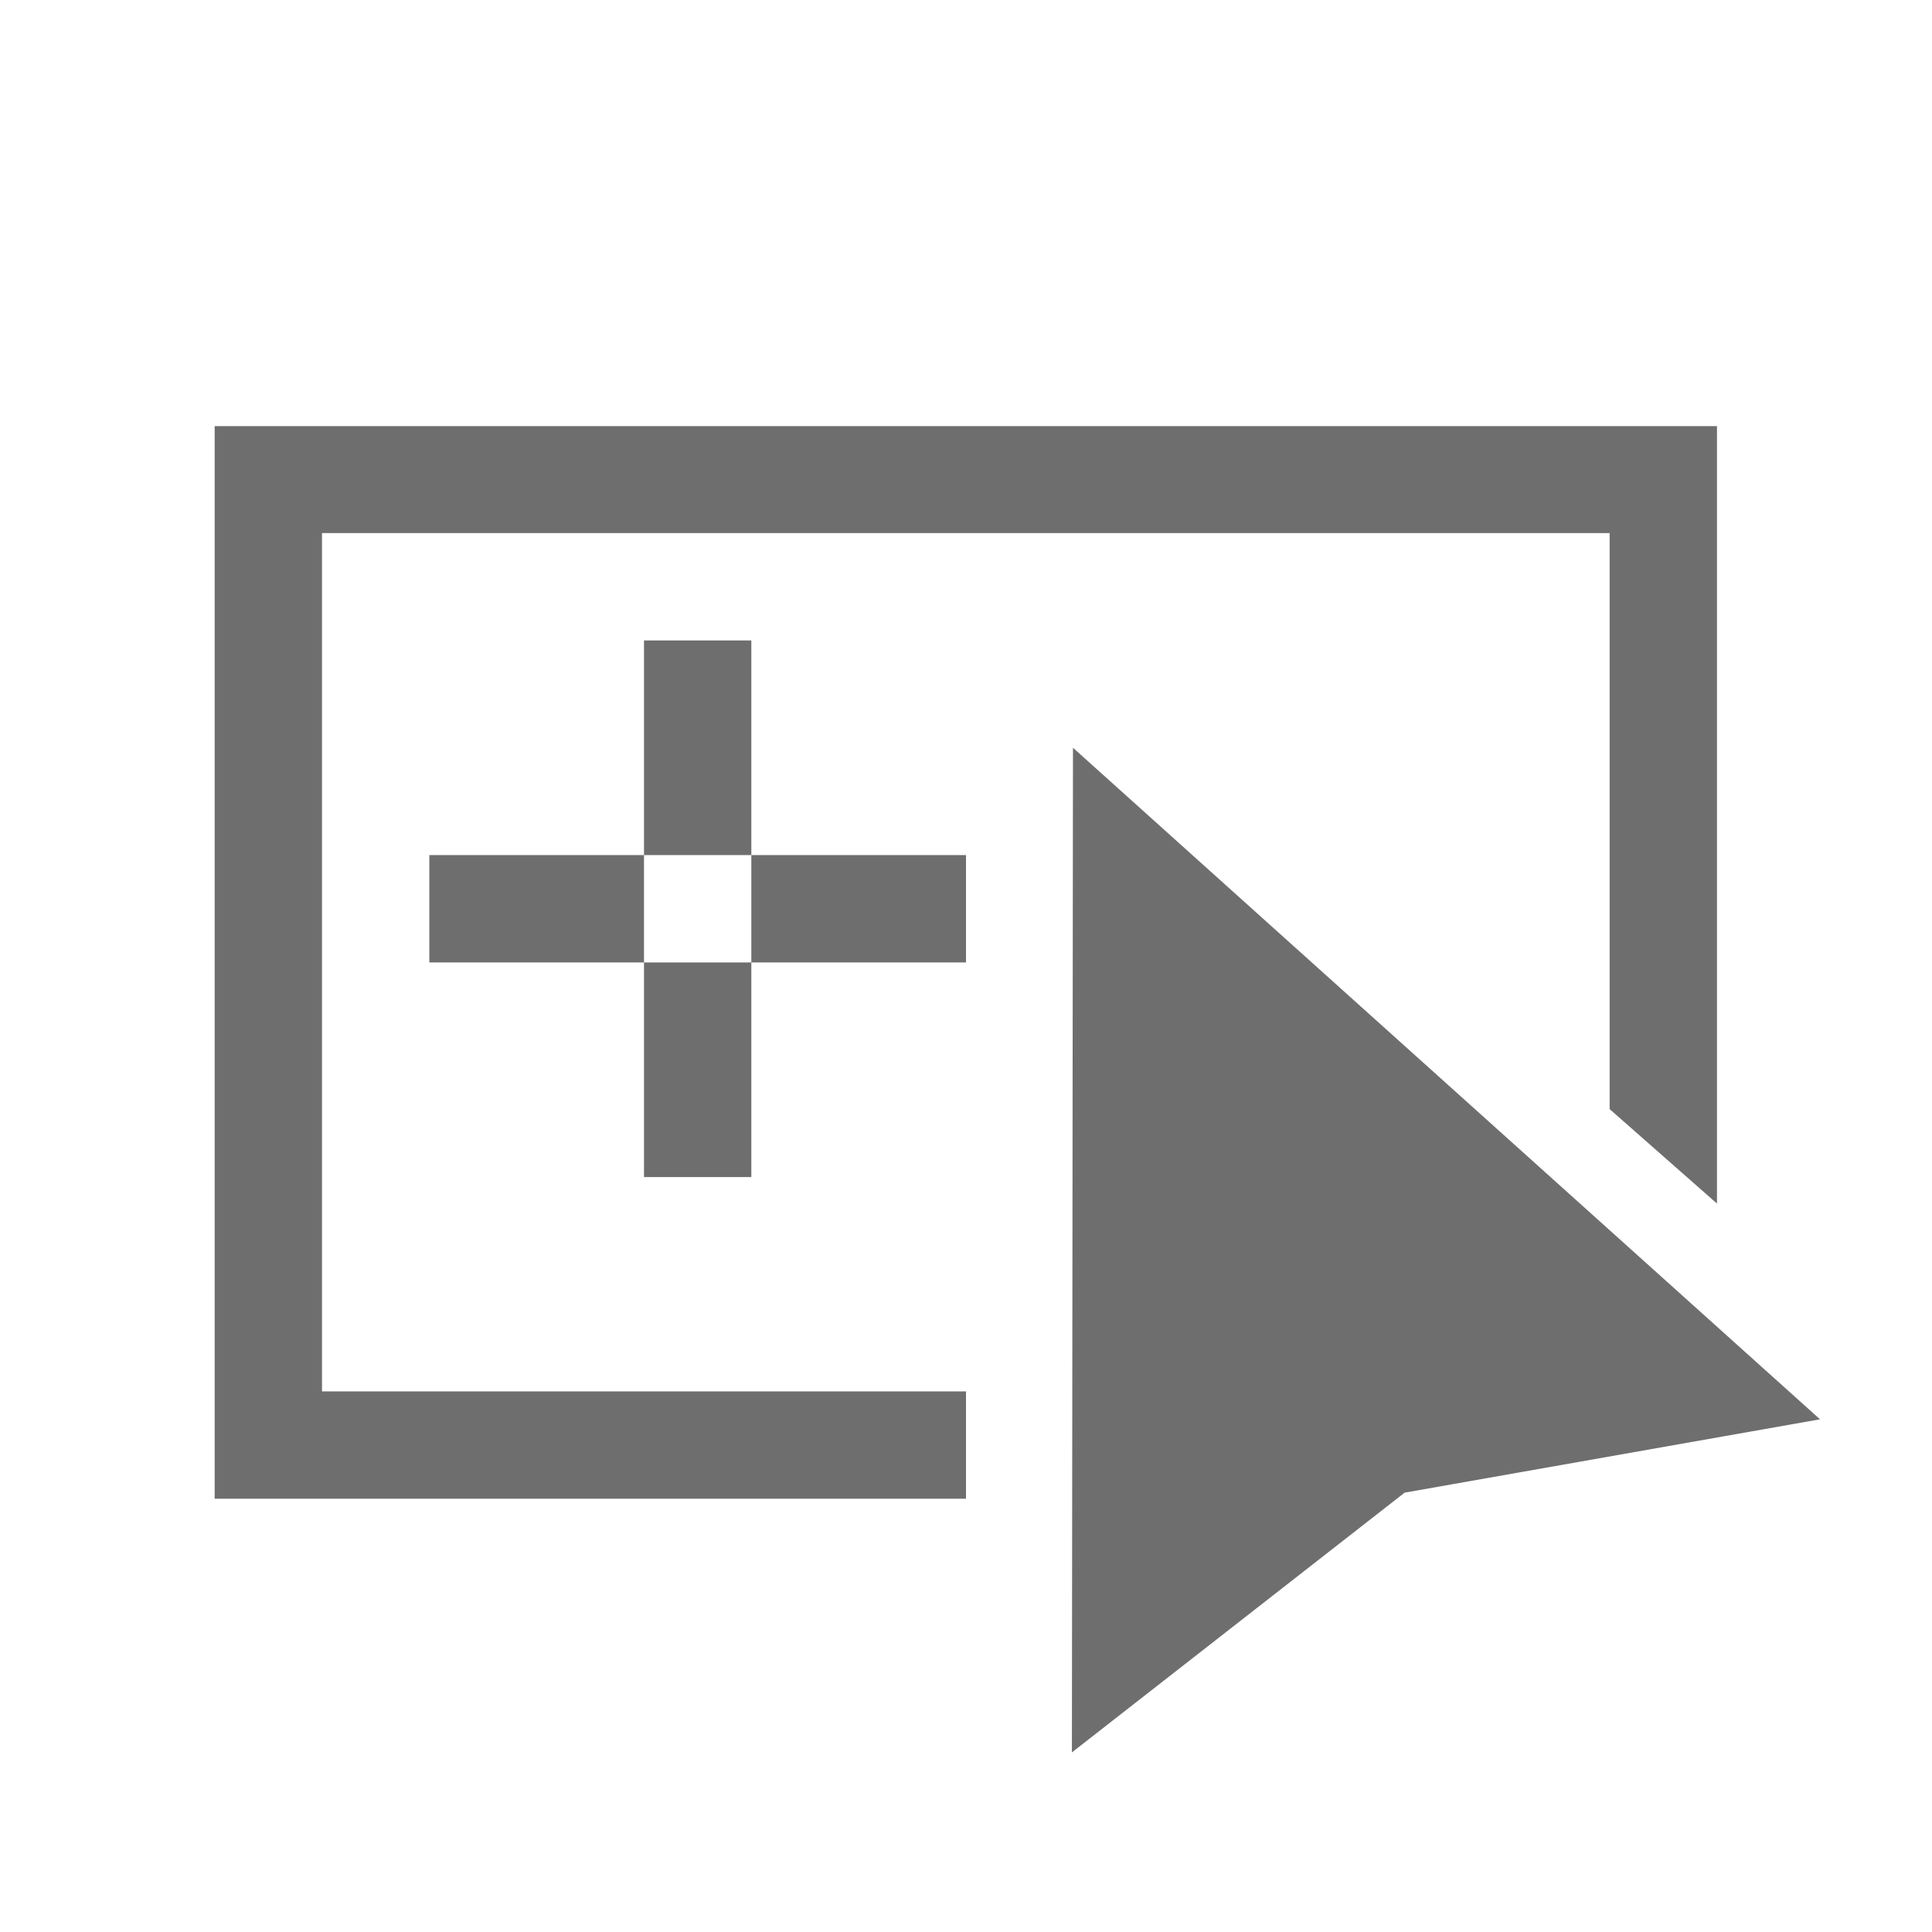
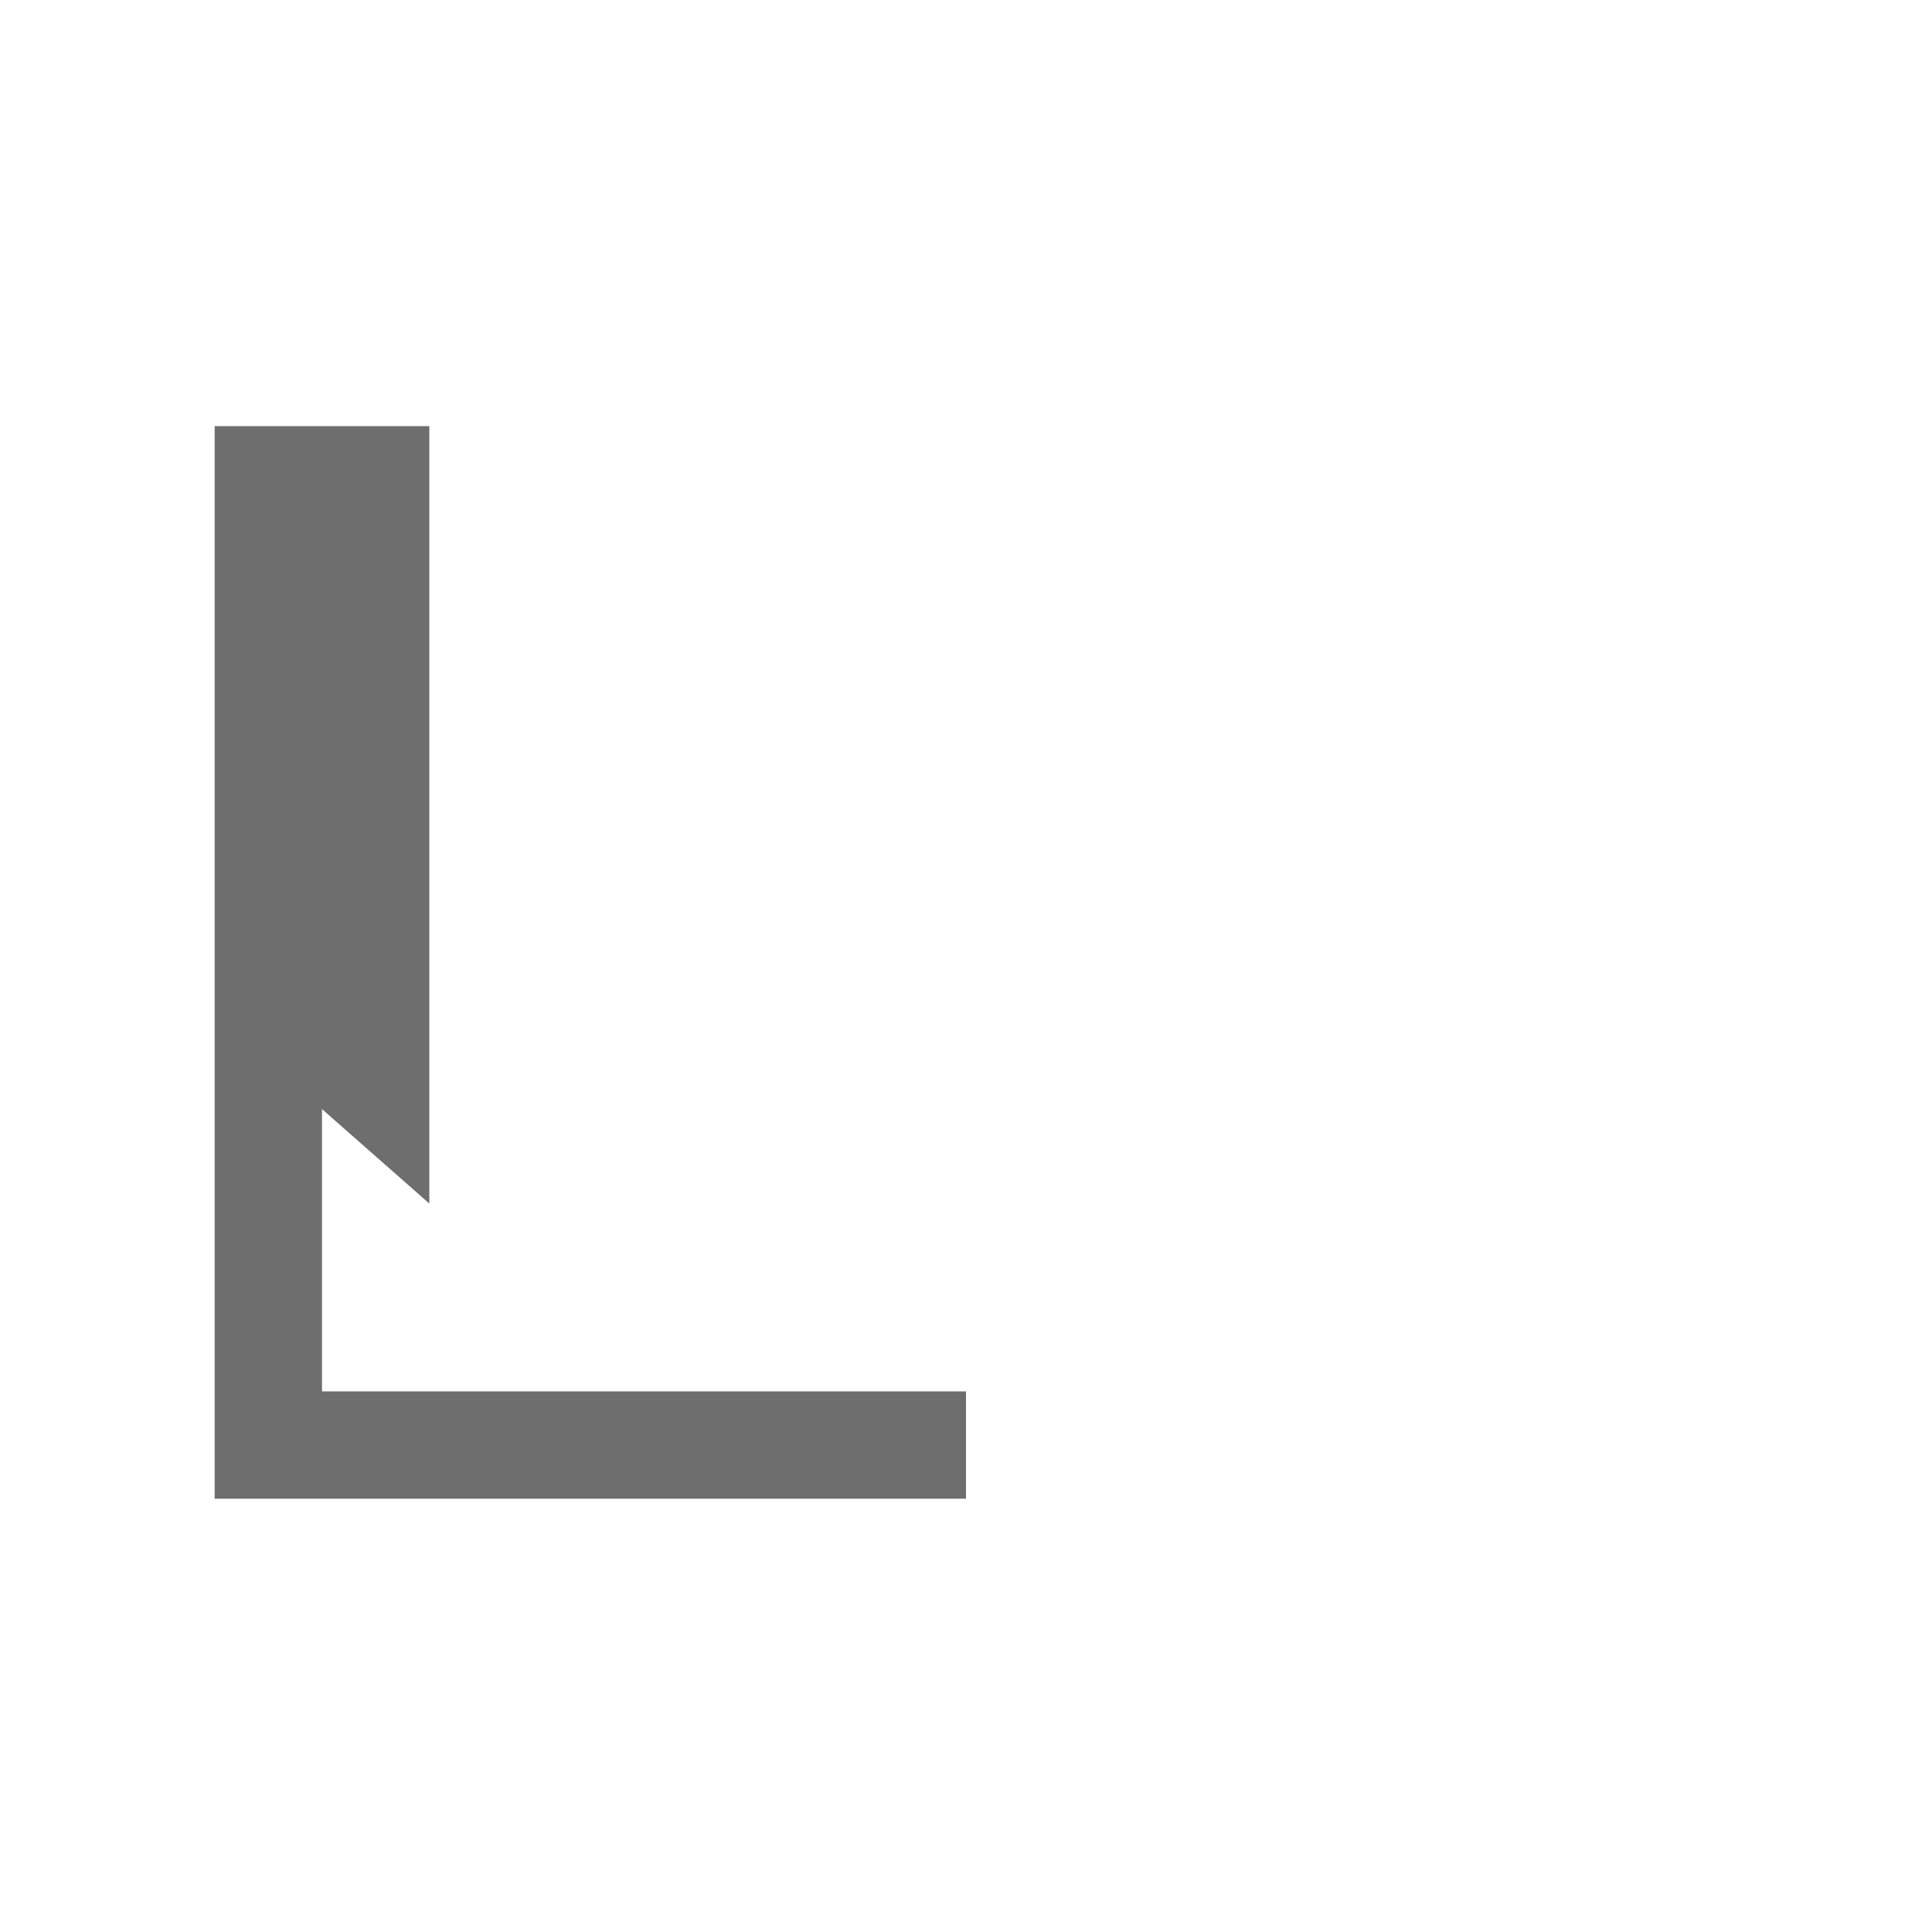
<svg xmlns="http://www.w3.org/2000/svg" width="16" height="16" viewBox="0 0 54 54">
  <g fill="#6e6e6e">
-     <path d="M9 14.9h35.99V31l3 2.64V11.91H6v29.98h21v-3H9V14.9z" />
-     <path d="M18 17.9h3v6h-3zm-6 6h6v3h-6zm9 0h6v3h-6zm-3 3h3v6h-3zm11.99-6-.03 28.08 9.3-7.26 11.61-2.05L29.99 20.9z" />
+     <path d="M9 14.9V31l3 2.64V11.91H6v29.98h21v-3H9V14.9z" />
  </g>
</svg>